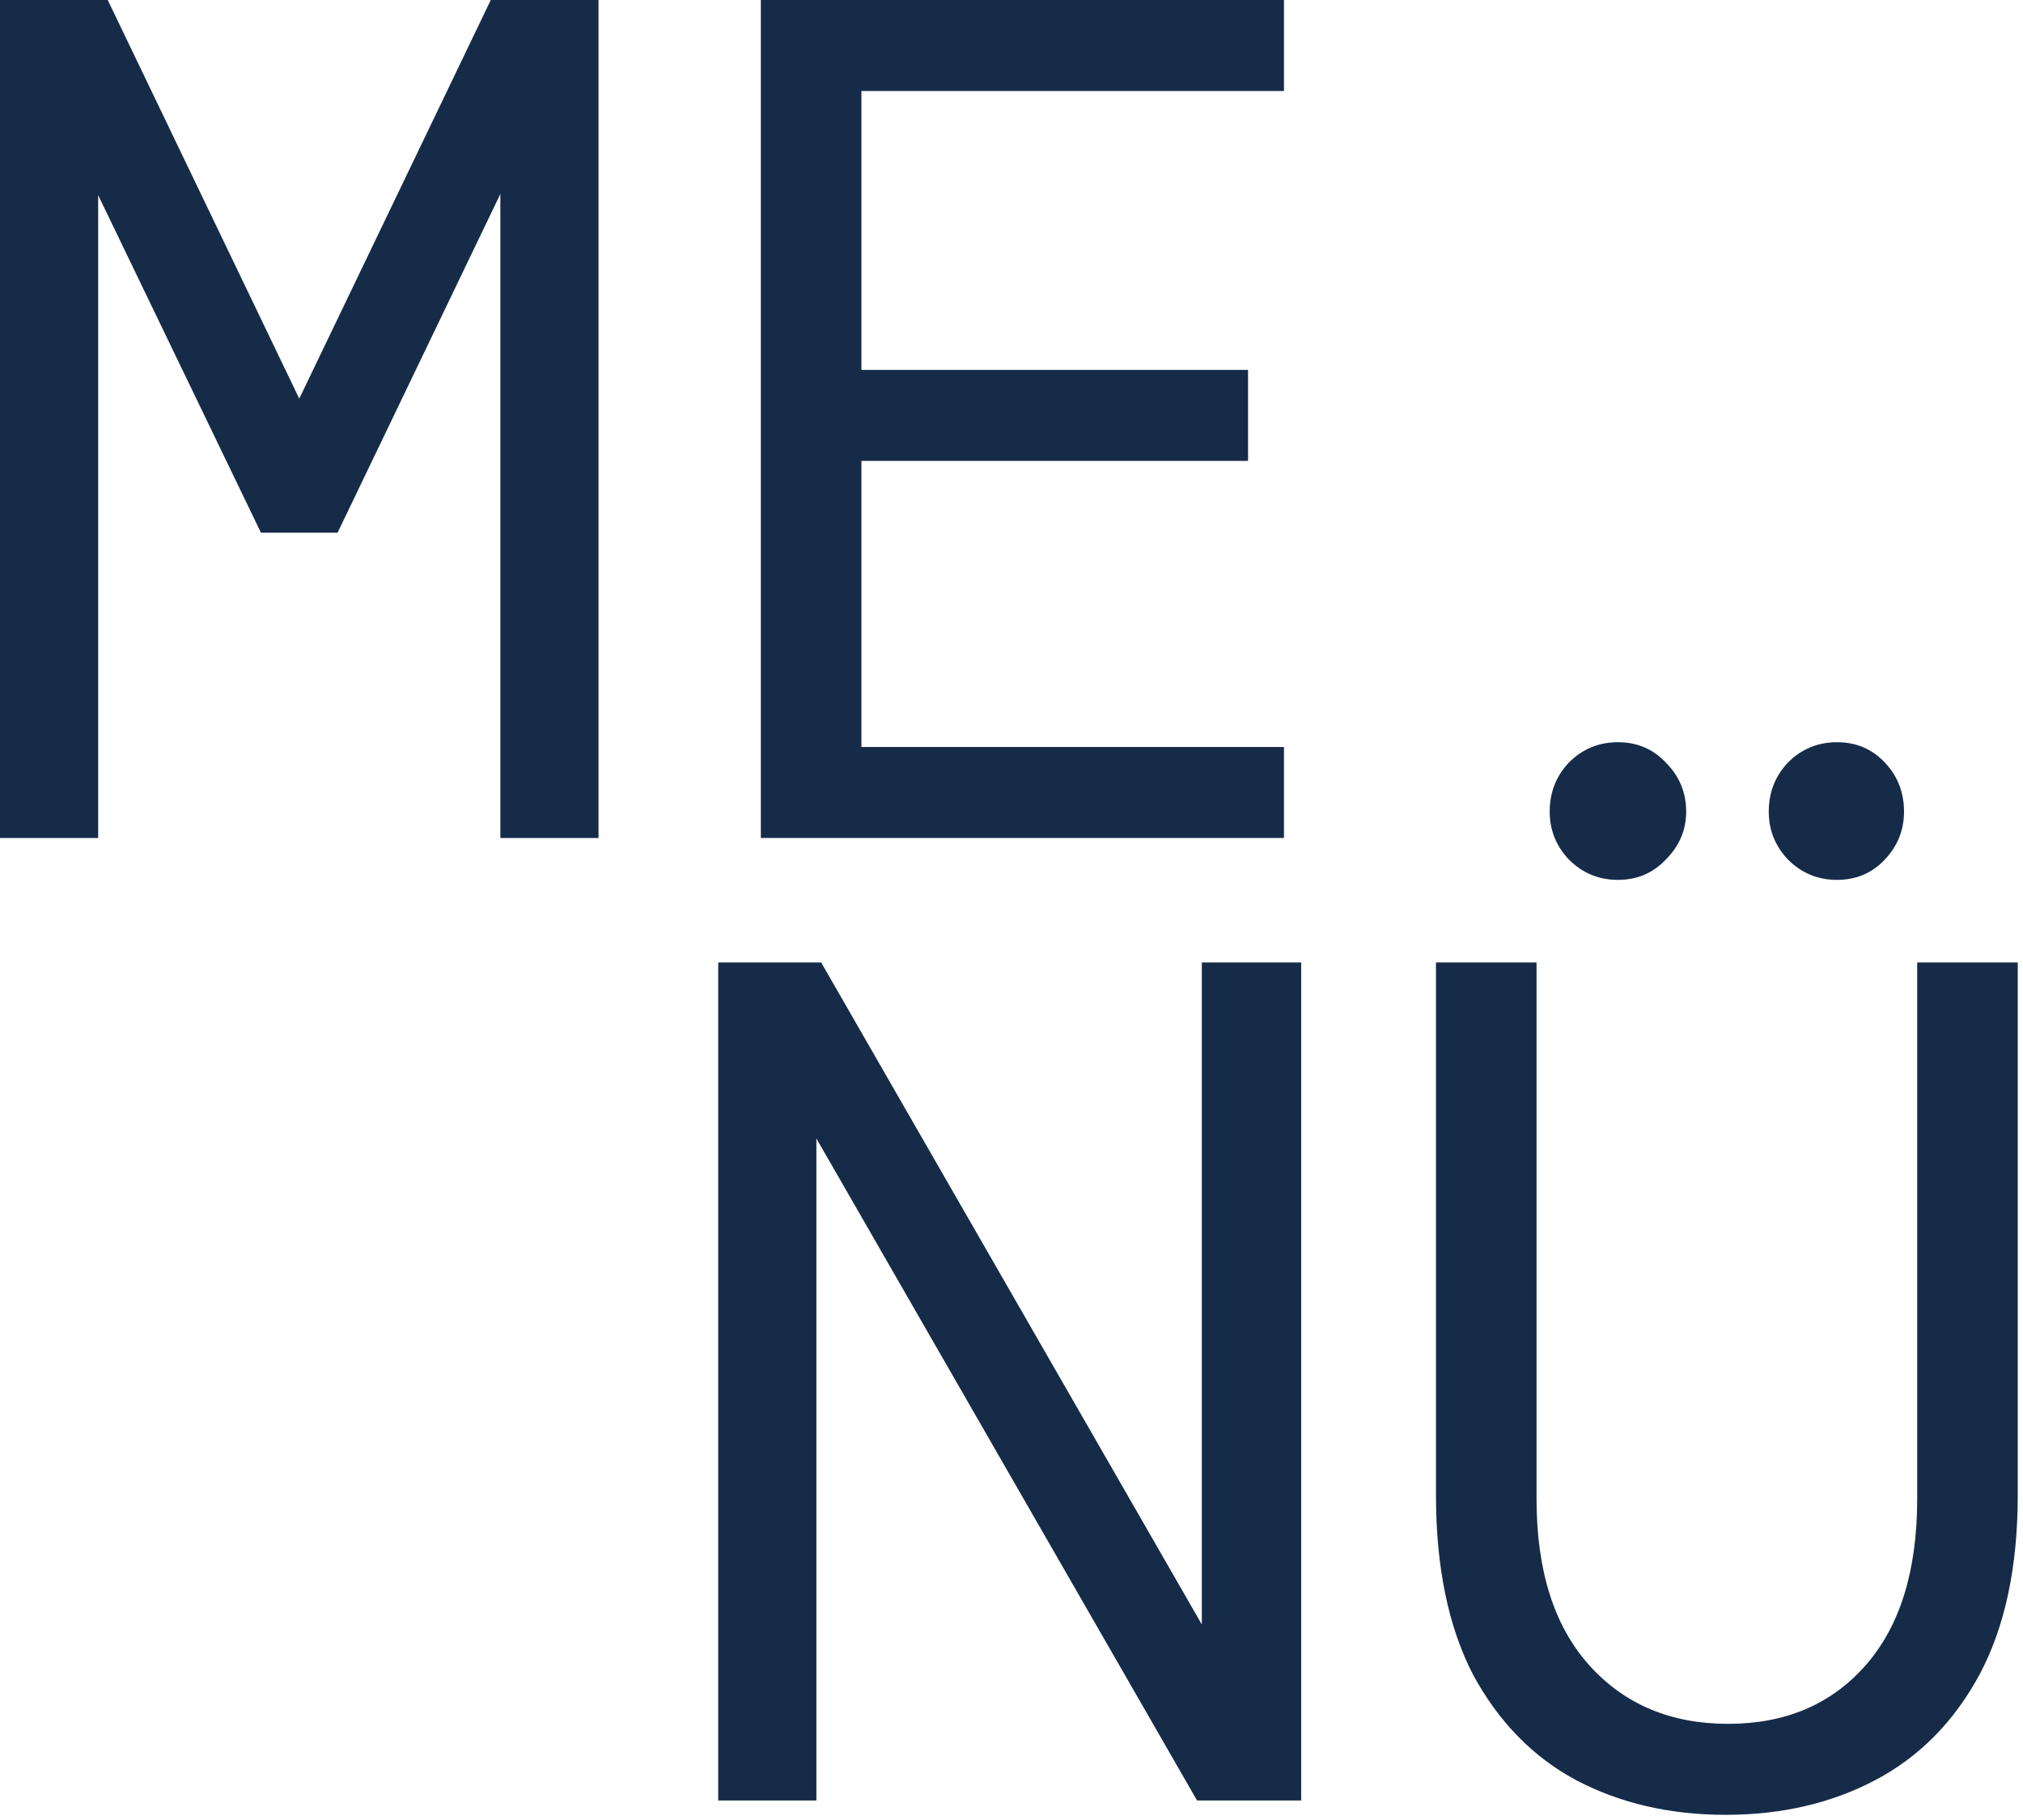
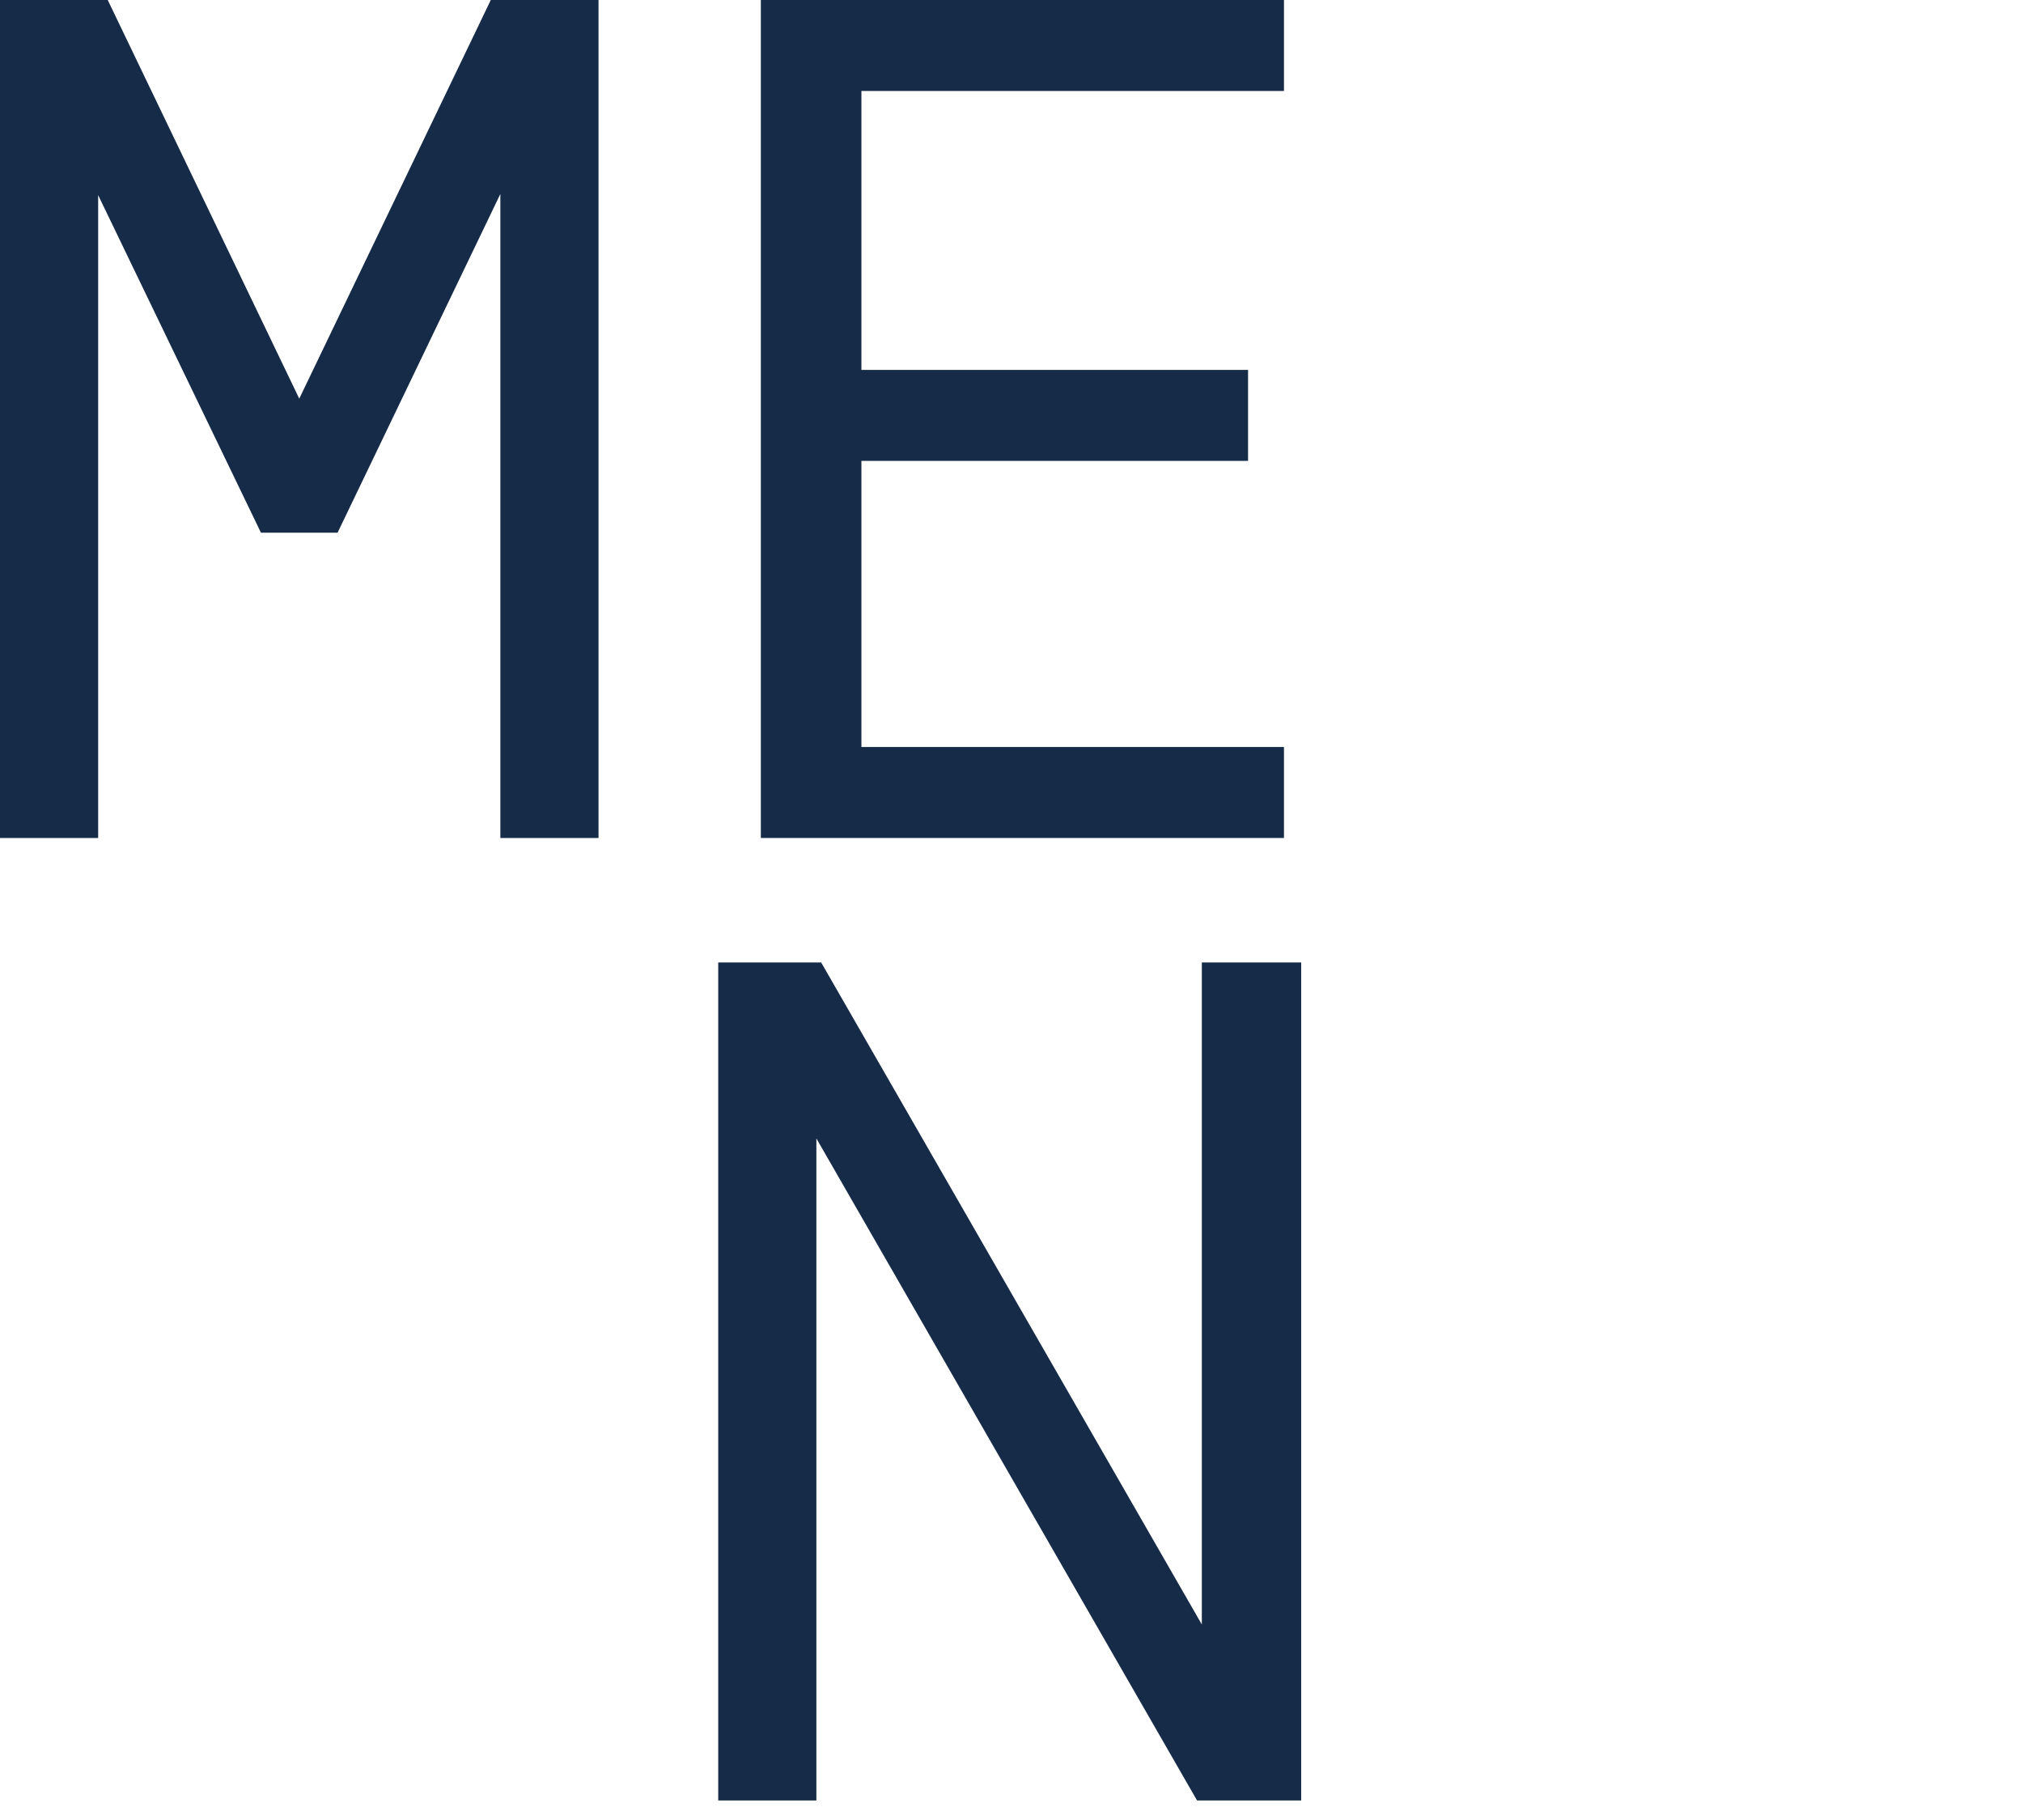
<svg xmlns="http://www.w3.org/2000/svg" width="169" height="152" viewBox="0 0 169 152" fill="none">
  <g id="Group 30">
    <g id="Me NÃ¼">
      <path d="M0 70V0H9L25 33.3L41 0H50V70H41.8V16.2L28.2 44.5H21.8L8.2 16.3V70H0Z" fill="#152B48" />
      <path d="M63.561 70V0H107.261V7.6H71.961V30.9H104.261V38.5H71.961V62.4H107.261V70H63.561Z" fill="#152B48" />
    </g>
    <g id="Me NÃ¼_2">
      <path d="M60 150.4V80.4H68.6L100.4 135.7V80.4H108.7V150.4H100L68.2 95.1V150.4H60Z" fill="#152B48" />
-       <path d="M144.161 151.6C139.494 151.6 135.328 150.633 131.661 148.7C128.061 146.767 125.194 143.833 123.061 139.9C120.994 135.9 119.961 130.9 119.961 124.9V80.4H128.361V125.2C128.361 131.2 129.828 135.833 132.761 139.1C135.694 142.367 139.561 144 144.361 144C149.161 144 152.994 142.367 155.861 139.1C158.728 135.833 160.161 131.2 160.161 125.2V80.4H168.561V124.9C168.561 130.9 167.494 135.9 165.361 139.9C163.228 143.833 160.328 146.767 156.661 148.7C152.994 150.633 148.828 151.6 144.161 151.6ZM153.461 73.5C151.861 73.5 150.494 72.933 149.361 71.8C148.294 70.667 147.761 69.333 147.761 67.8C147.761 66.2 148.294 64.833 149.361 63.7C150.494 62.567 151.861 62 153.461 62C155.061 62 156.394 62.567 157.461 63.7C158.528 64.833 159.061 66.2 159.061 67.8C159.061 69.333 158.528 70.667 157.461 71.8C156.394 72.933 155.061 73.5 153.461 73.5ZM135.161 73.5C133.561 73.5 132.194 72.933 131.061 71.8C129.994 70.667 129.461 69.333 129.461 67.8C129.461 66.2 129.994 64.833 131.061 63.7C132.194 62.567 133.561 62 135.161 62C136.761 62 138.094 62.567 139.161 63.7C140.294 64.833 140.861 66.2 140.861 67.8C140.861 69.333 140.294 70.667 139.161 71.8C138.094 72.933 136.761 73.5 135.161 73.5Z" fill="#152B48" />
    </g>
  </g>
</svg>